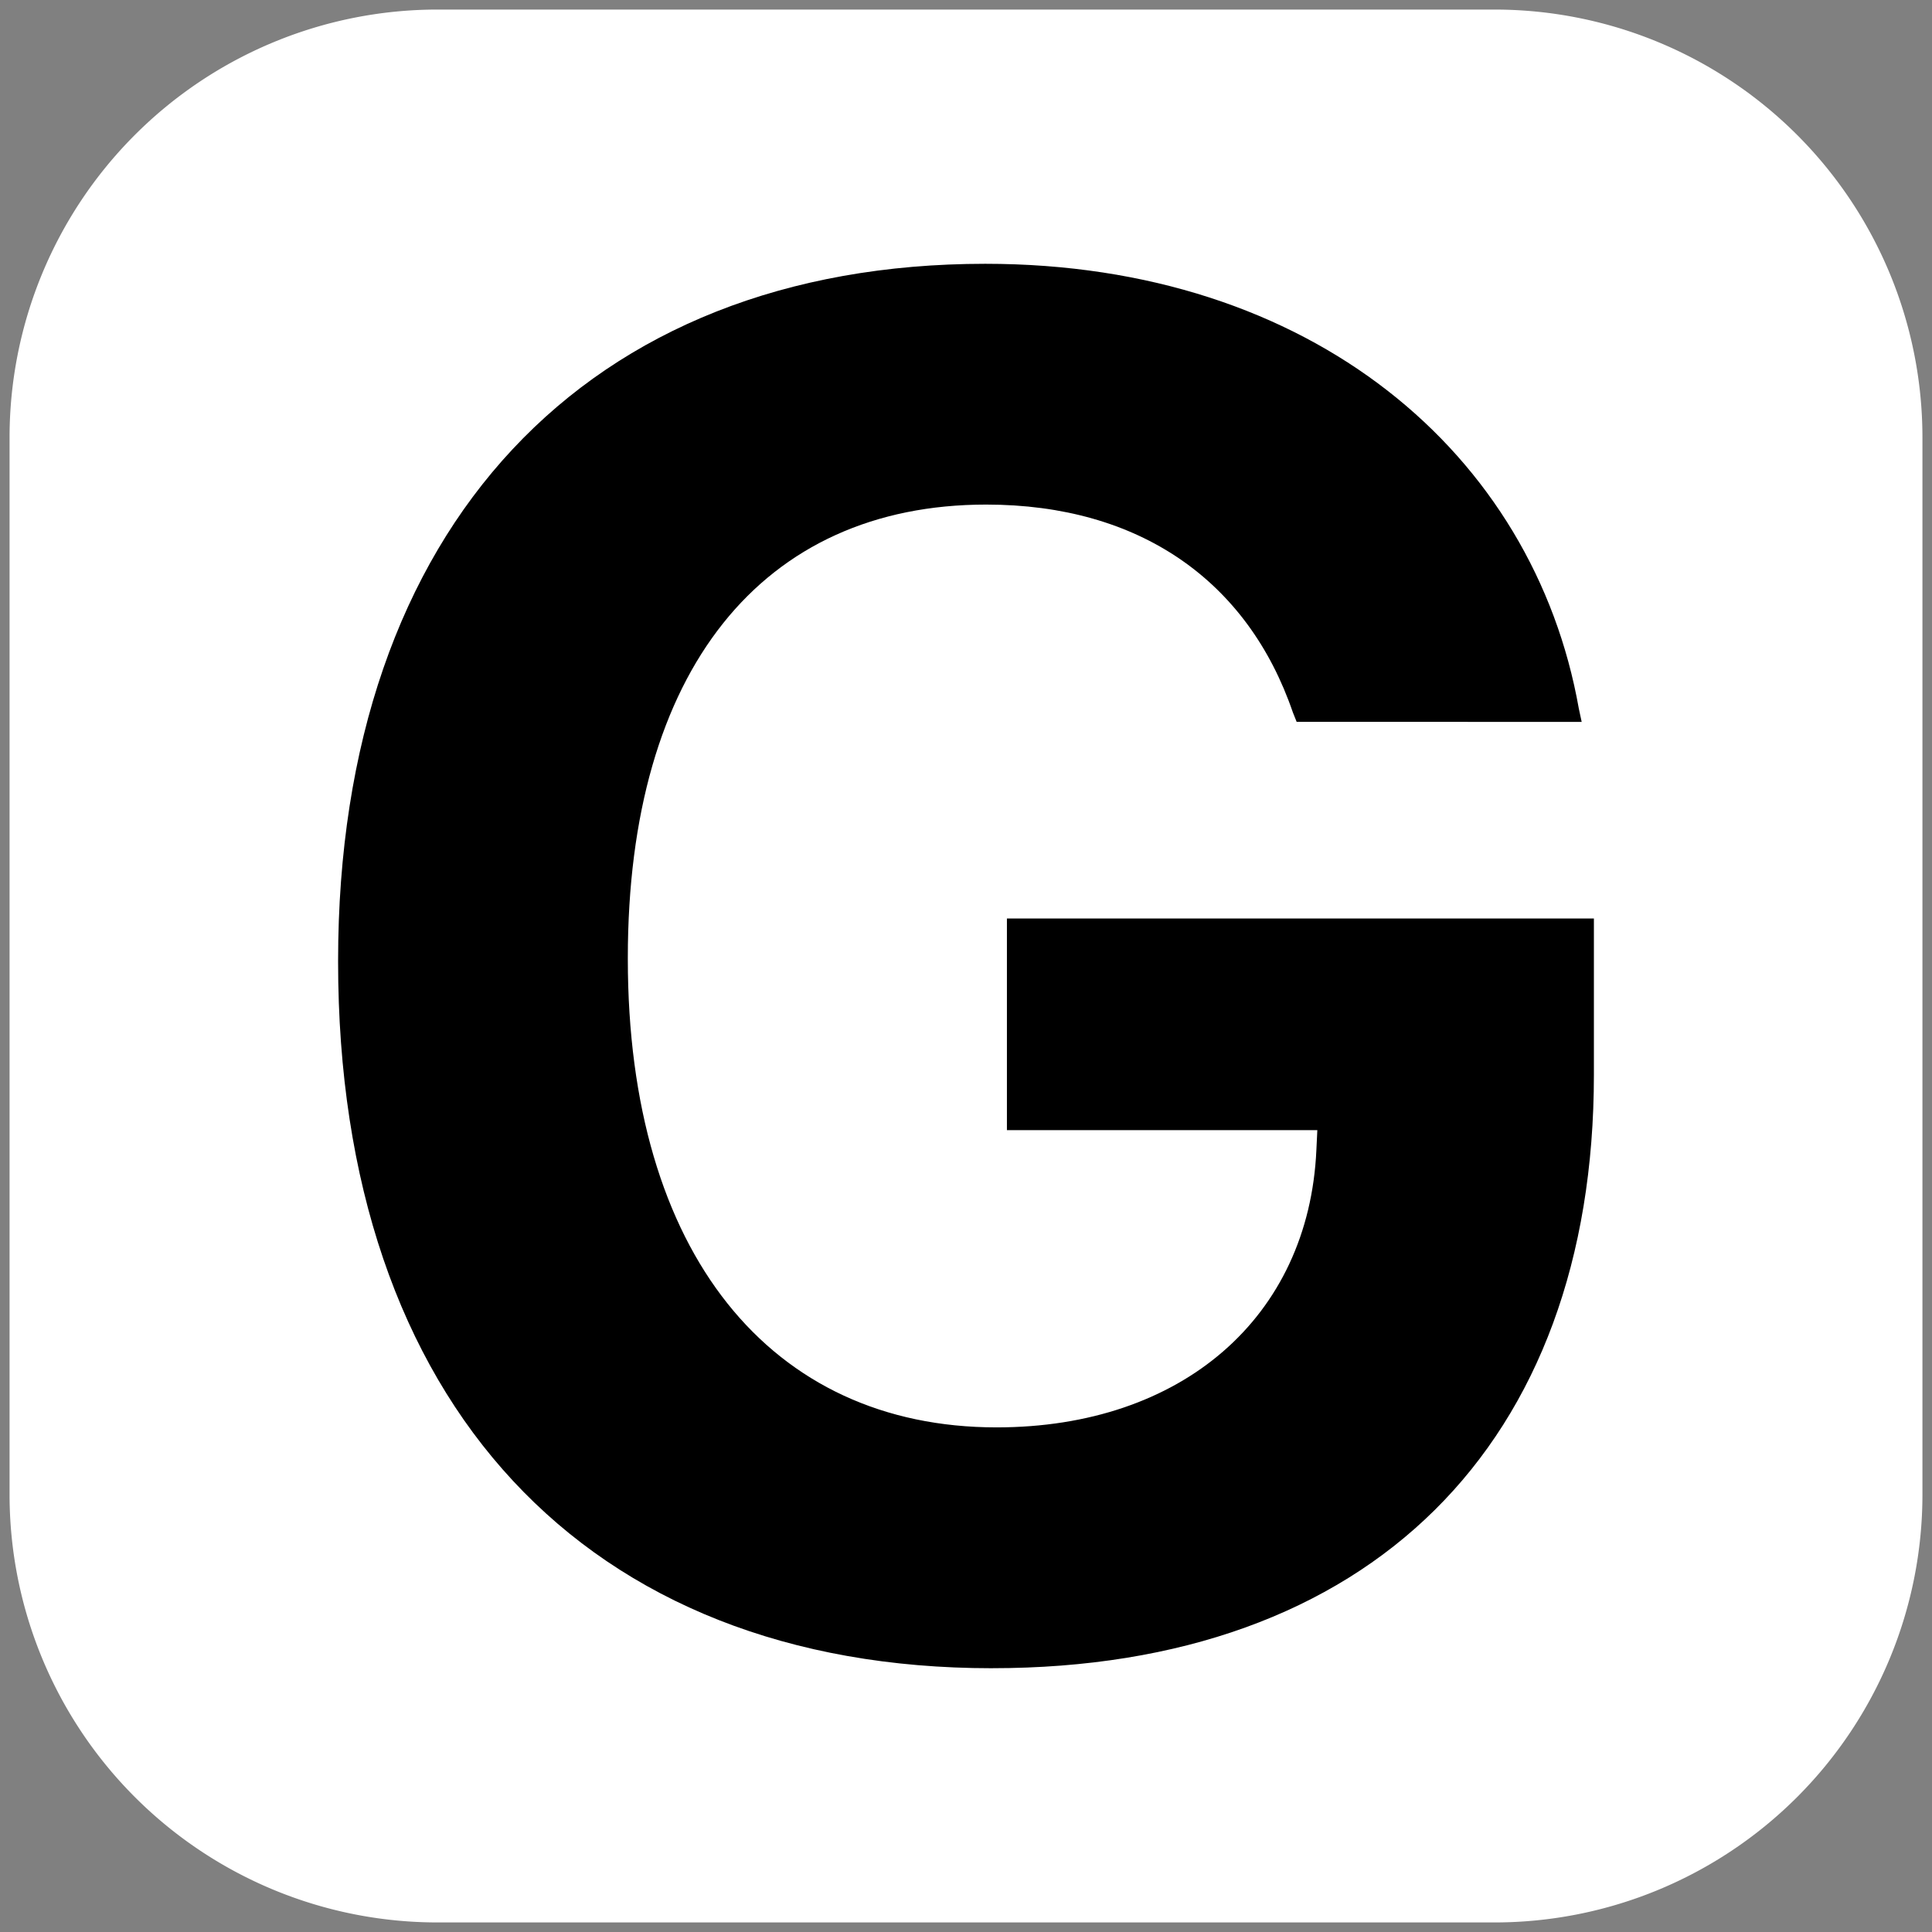
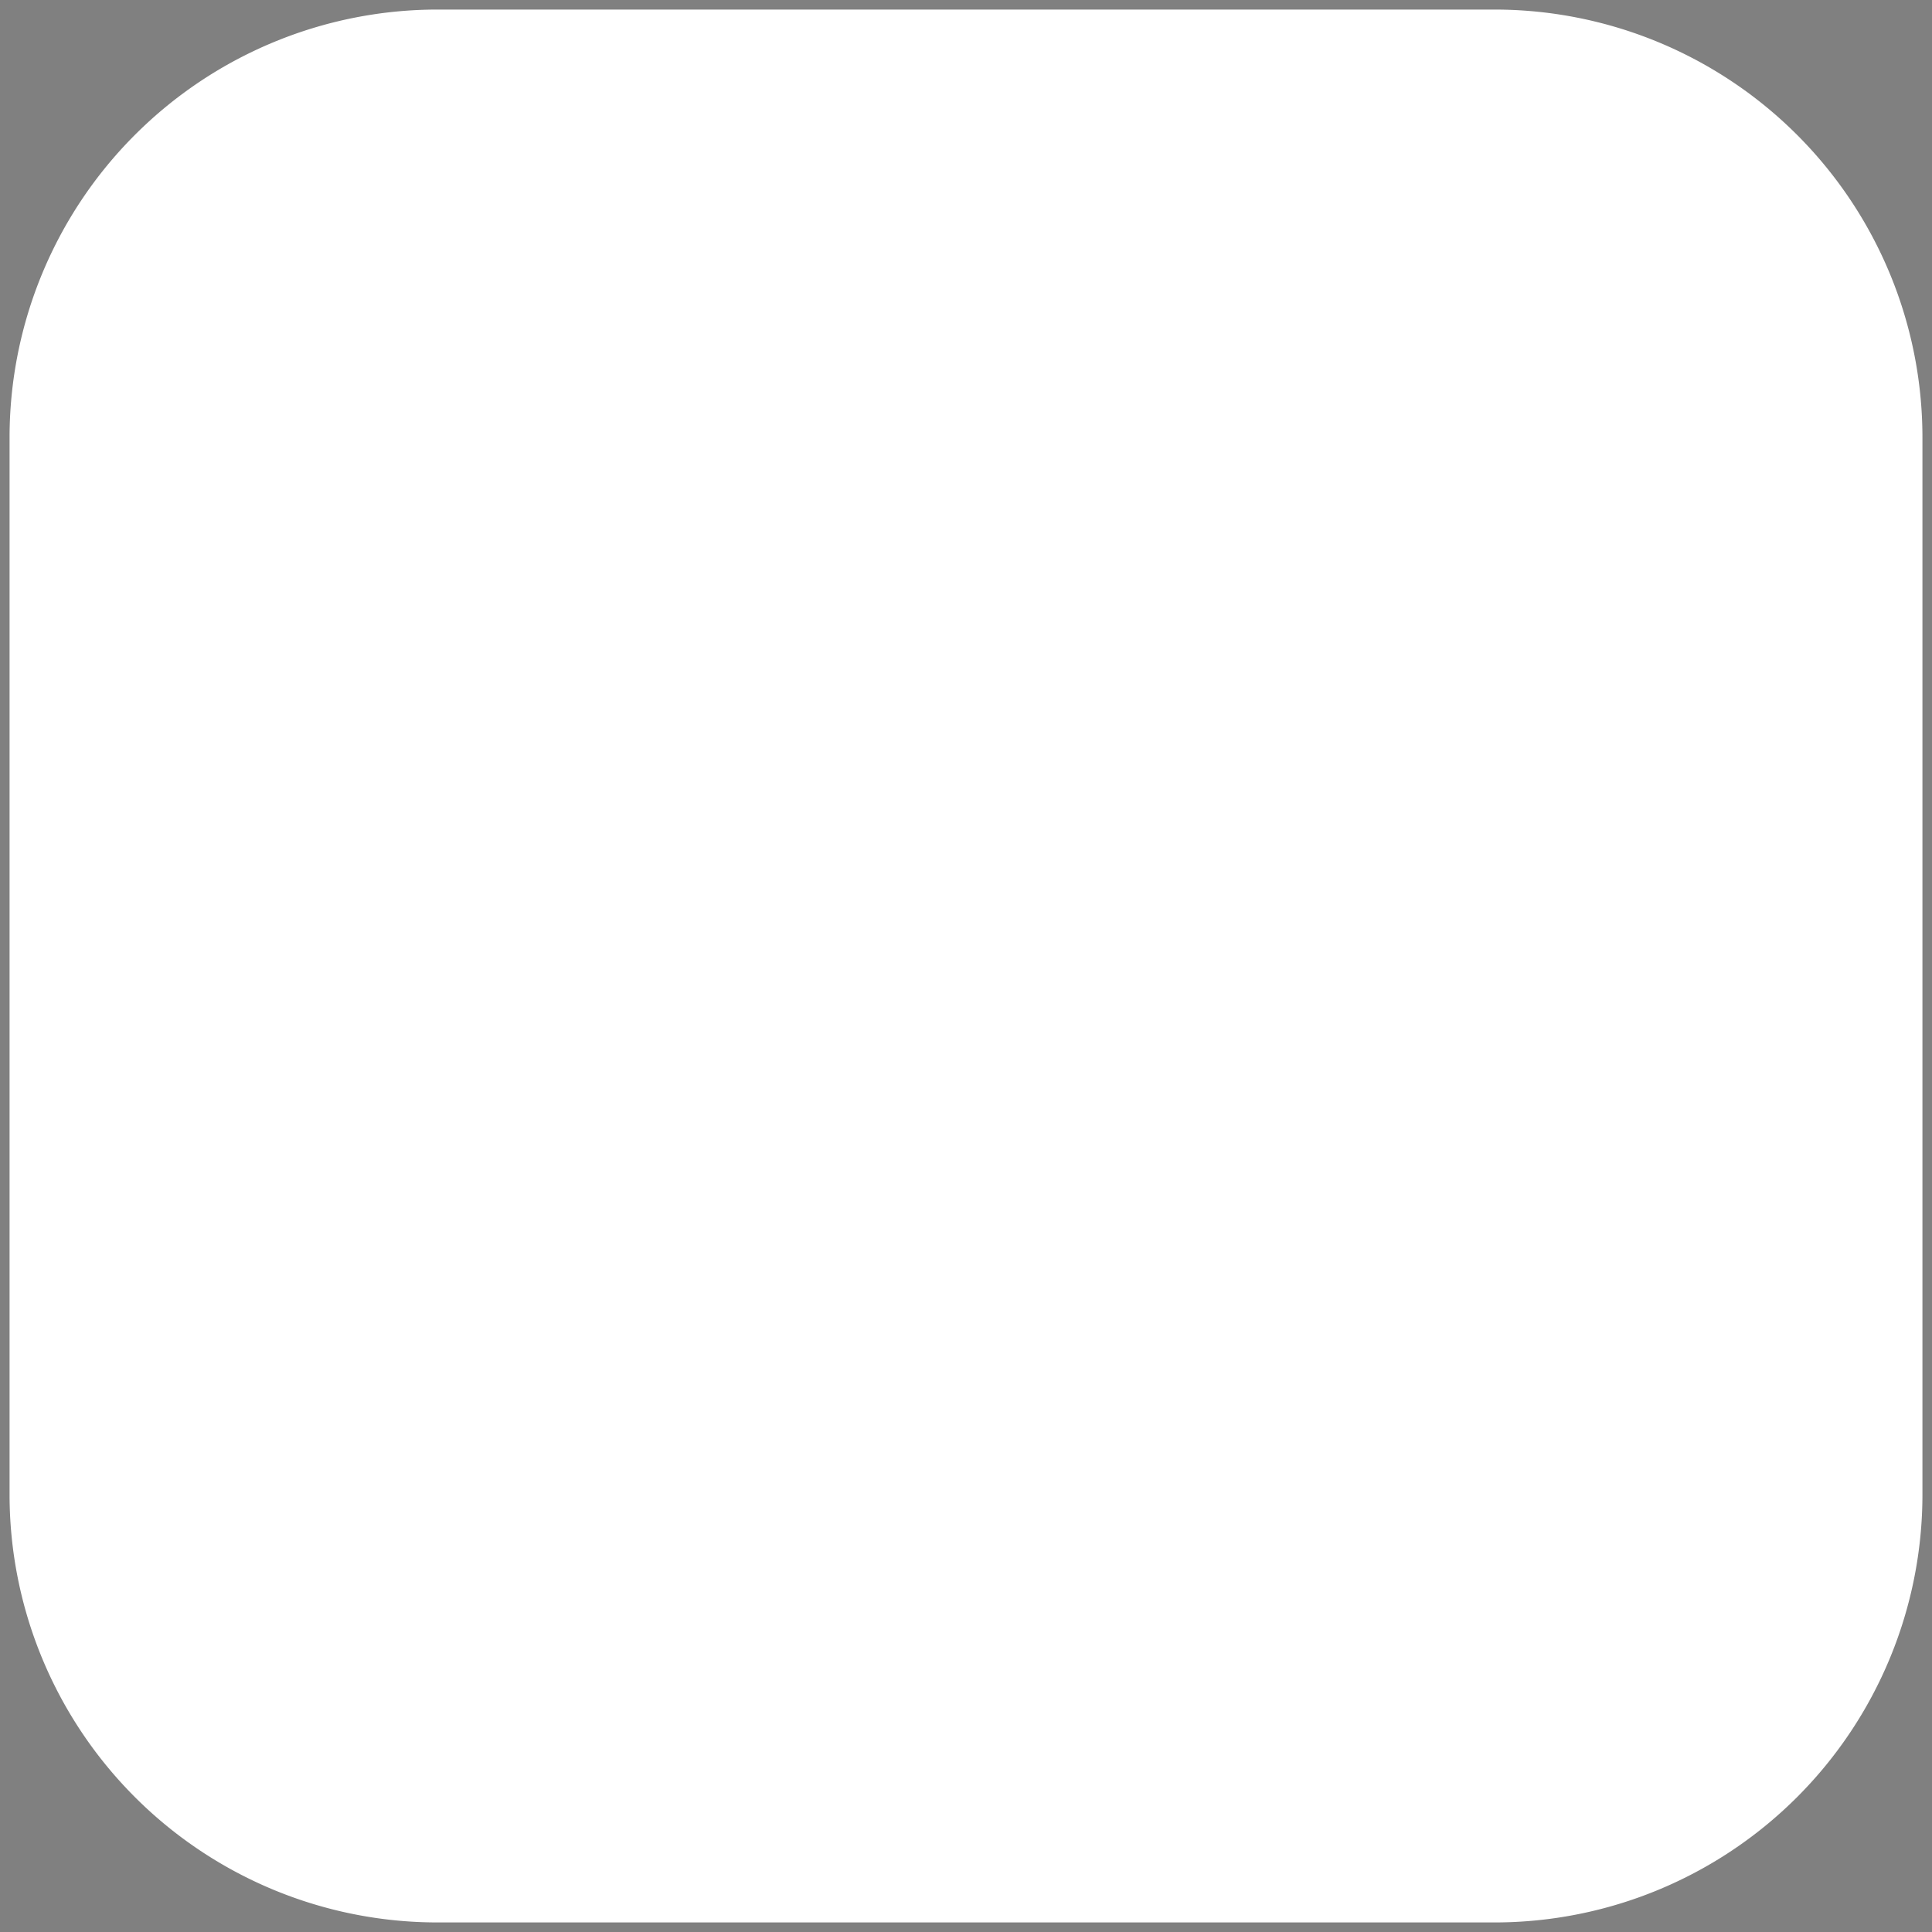
<svg xmlns="http://www.w3.org/2000/svg" xmlns:ns1="http://sodipodi.sourceforge.net/DTD/sodipodi-0.dtd" xmlns:ns2="http://www.inkscape.org/namespaces/inkscape" viewBox="0 0 100 100" version="1.1" id="svg62" ns1:docname="icon.svg" ns2:version="1.2 (dc2aeda, 2022-05-15)">
  <rect x="0" y="0" width="100" height="100" fill="#808080" stroke="none" />
  <defs id="defs66">
    <ns2:path-effect effect="fillet_chamfer" id="path-effect282" is_visible="true" lpeversion="1" nodesatellites_param="F,1,0,1,0,0.224,0,1 @ F,1,0,1,0,0.224,0,1 @ F,1,0,1,0,0.224,0,1 @ F,1,0,1,0,0.224,0,1" unit="pc" method="auto" mode="F" radius="22.37" chamfer_steps="1" flexible="true" use_knot_distance="true" apply_no_radius="true" apply_with_radius="true" only_selected="false" hide_knots="false" />
  </defs>
  <ns1:namedview id="namedview64" pagecolor="#ffffff" bordercolor="#999999" borderopacity="1" ns2:showpageshadow="0" ns2:pageopacity="1" ns2:pagecheckerboard="0" ns2:deskcolor="#d1d1d1" showgrid="false" ns2:zoom="4.7559463" ns2:cx="37.742226" ns2:cy="56.245379" ns2:window-width="1440" ns2:window-height="847" ns2:window-x="0" ns2:window-y="25" ns2:window-maximized="1" ns2:current-layer="svg62" />
  <path style="fill:#ffffff;stroke:#ffffff;stroke-width:0.989;stroke-opacity:0;opacity:1;stroke-dasharray:none" id="rect280" width="99.011" height="99.011" x="0.495" y="0.495" ns2:path-effect="#path-effect282" d="M 22.643,0.495 H 77.357 A 22.149,22.149 45 0 1 99.505,22.643 v 54.713 a 22.149,22.149 135 0 1 -22.149,22.149 H 22.643 A 22.149,22.149 45 0 1 0.495,77.357 V 22.643 A 22.149,22.149 135 0 1 22.643,0.495 Z" ns1:type="rect" />
  <g aria-label="G" id="text368" style="font-weight:bold;font-size:99.715px;line-height:1.25;font-family:'SF Pro Display';-inkscape-font-specification:'SF Pro Display Bold';display:inline;stroke-width:0.997">
-     <path d="m 51.339,86.346 c 19.573,0 31.161,-11.588 31.161,-30.723 v -8.082 H 52.118 v 10.955 h 16.067 l -0.049,1.022 c -0.39,8.667 -6.963,14.363 -16.554,14.363 -11.685,0 -19.086,-9.007 -19.086,-24.247 v -0.049 c 0,-14.899 6.963,-23.468 18.551,-23.468 7.936,0 13.536,3.944 15.873,10.76 l 0.195,0.487 H 81.867 L 81.721,36.683 C 79.384,23.489 67.893,13.654 50.998,13.654 30.403,13.654 17.5,27.238 17.5,49.732 v 0.049 c 0,22.884 12.854,36.566 33.839,36.566 z" id="path845" />
-   </g>
+     </g>
</svg>